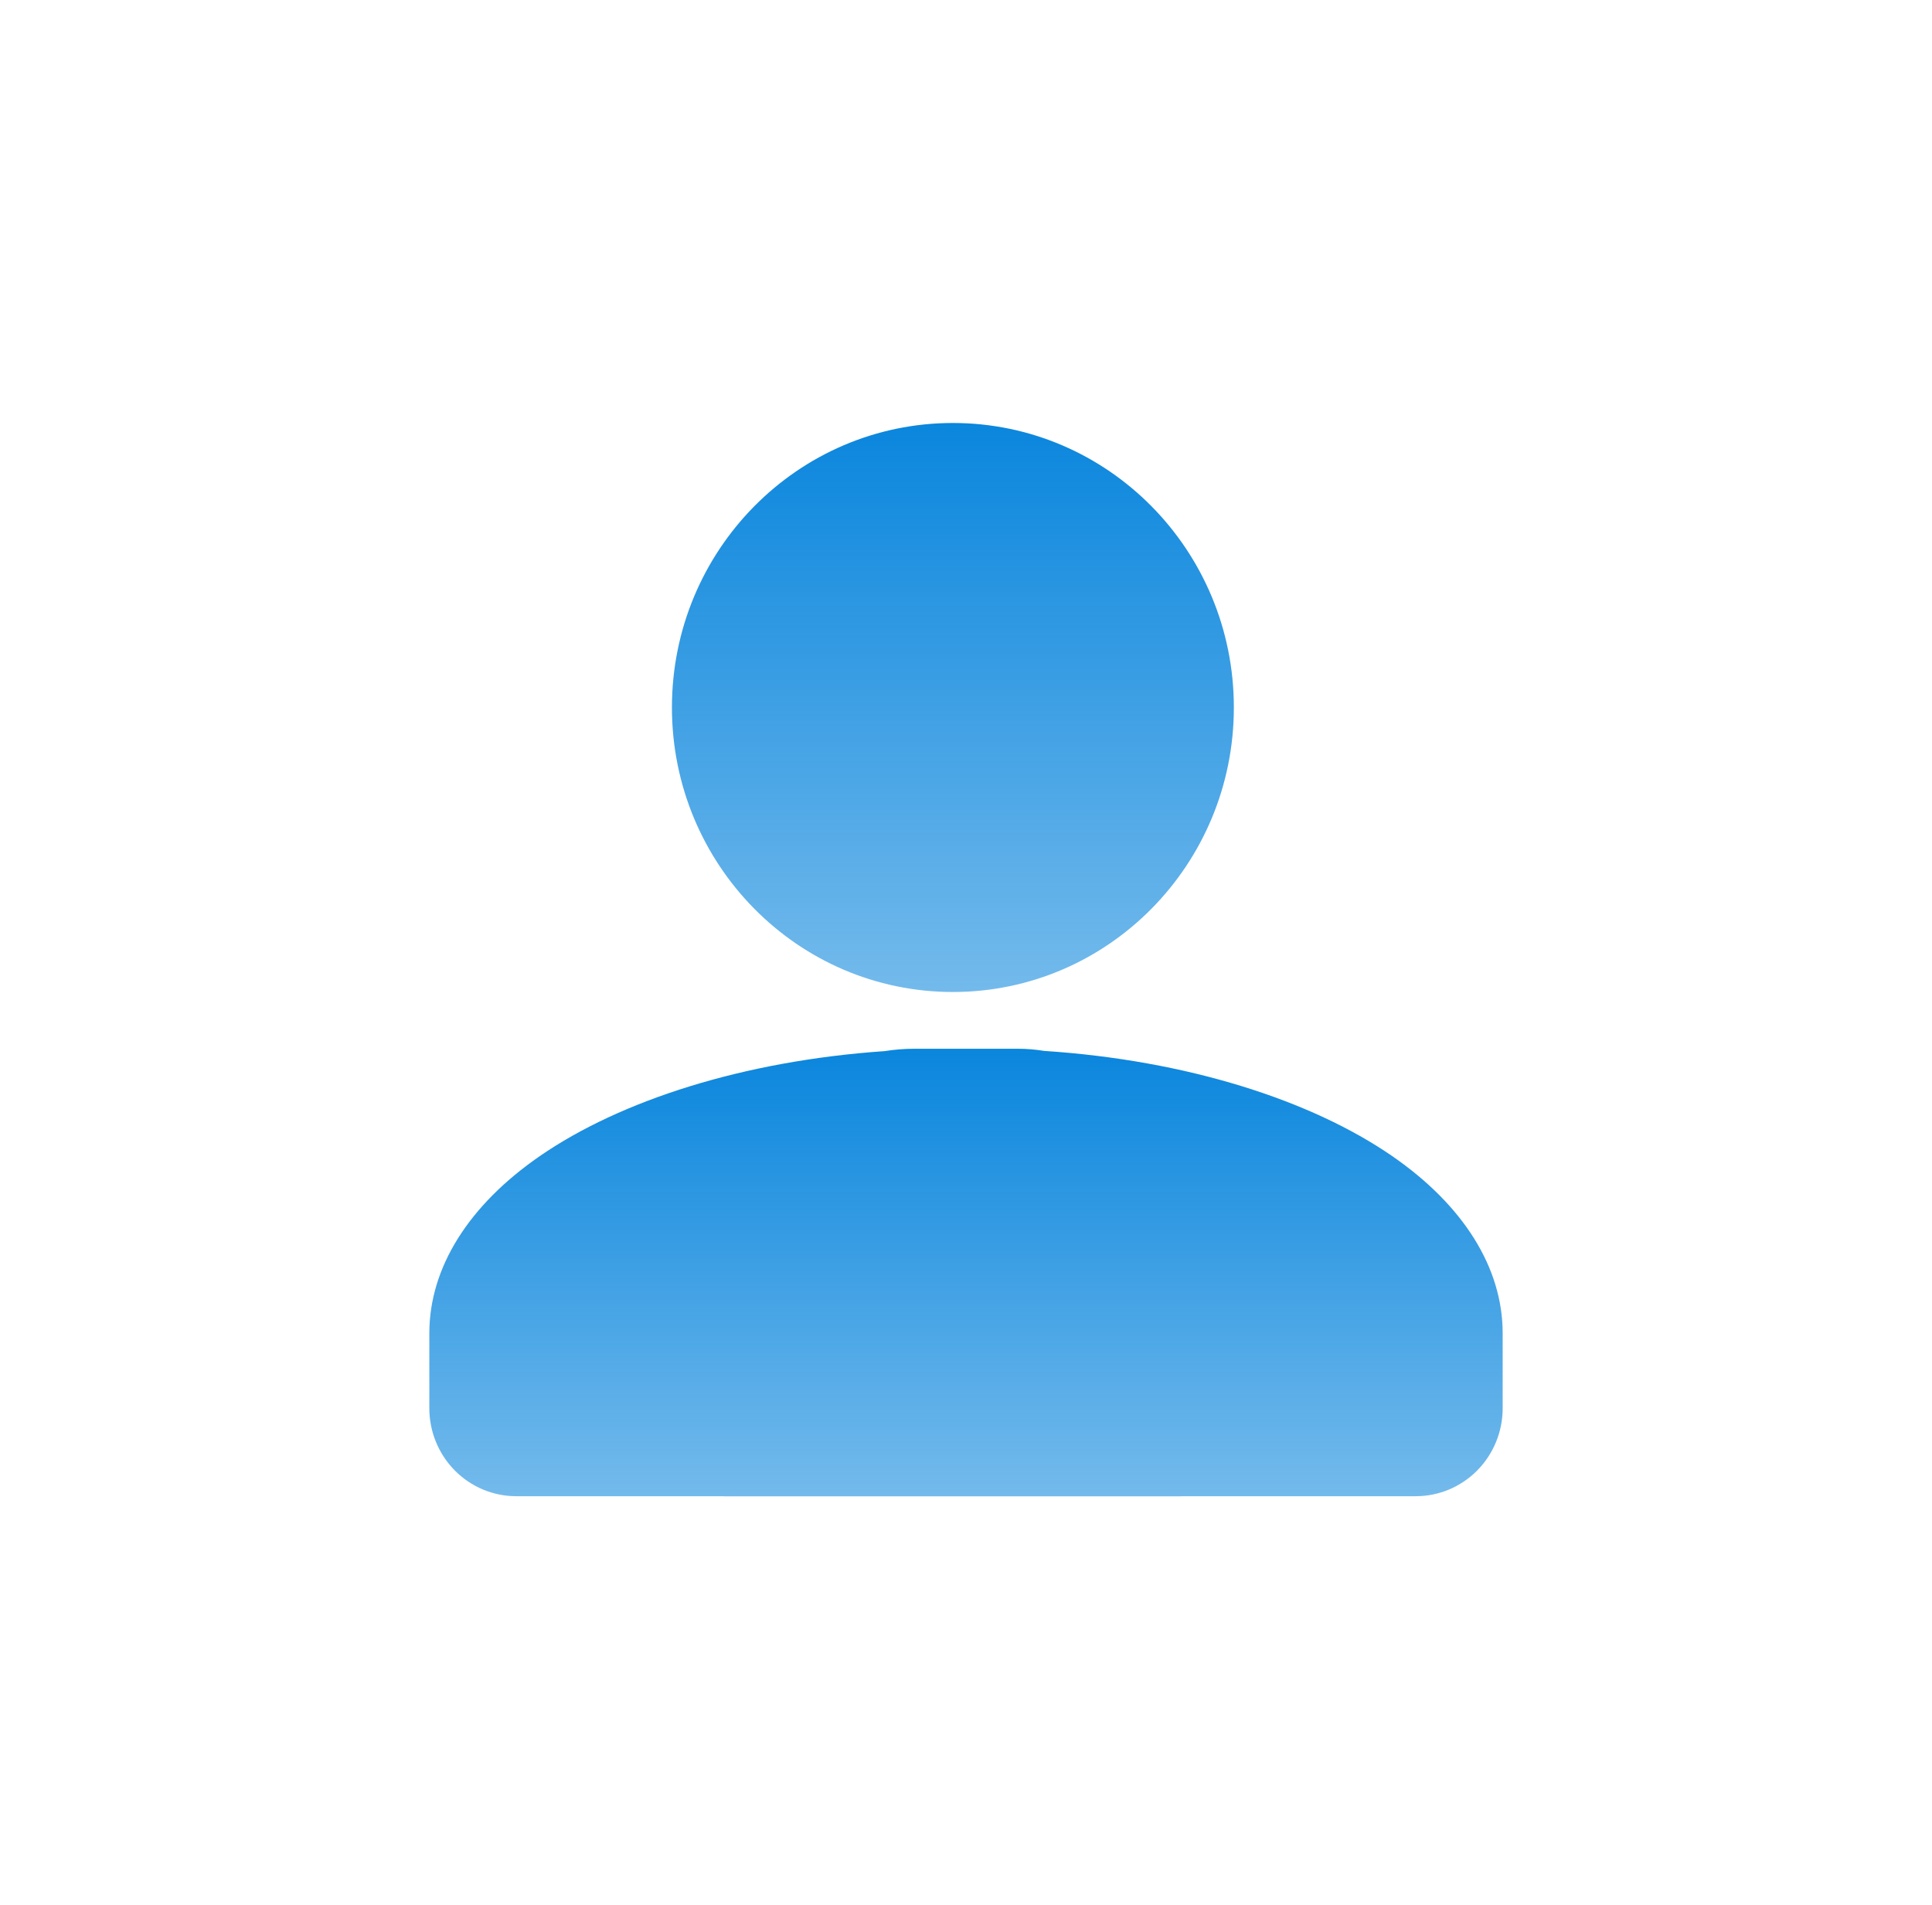
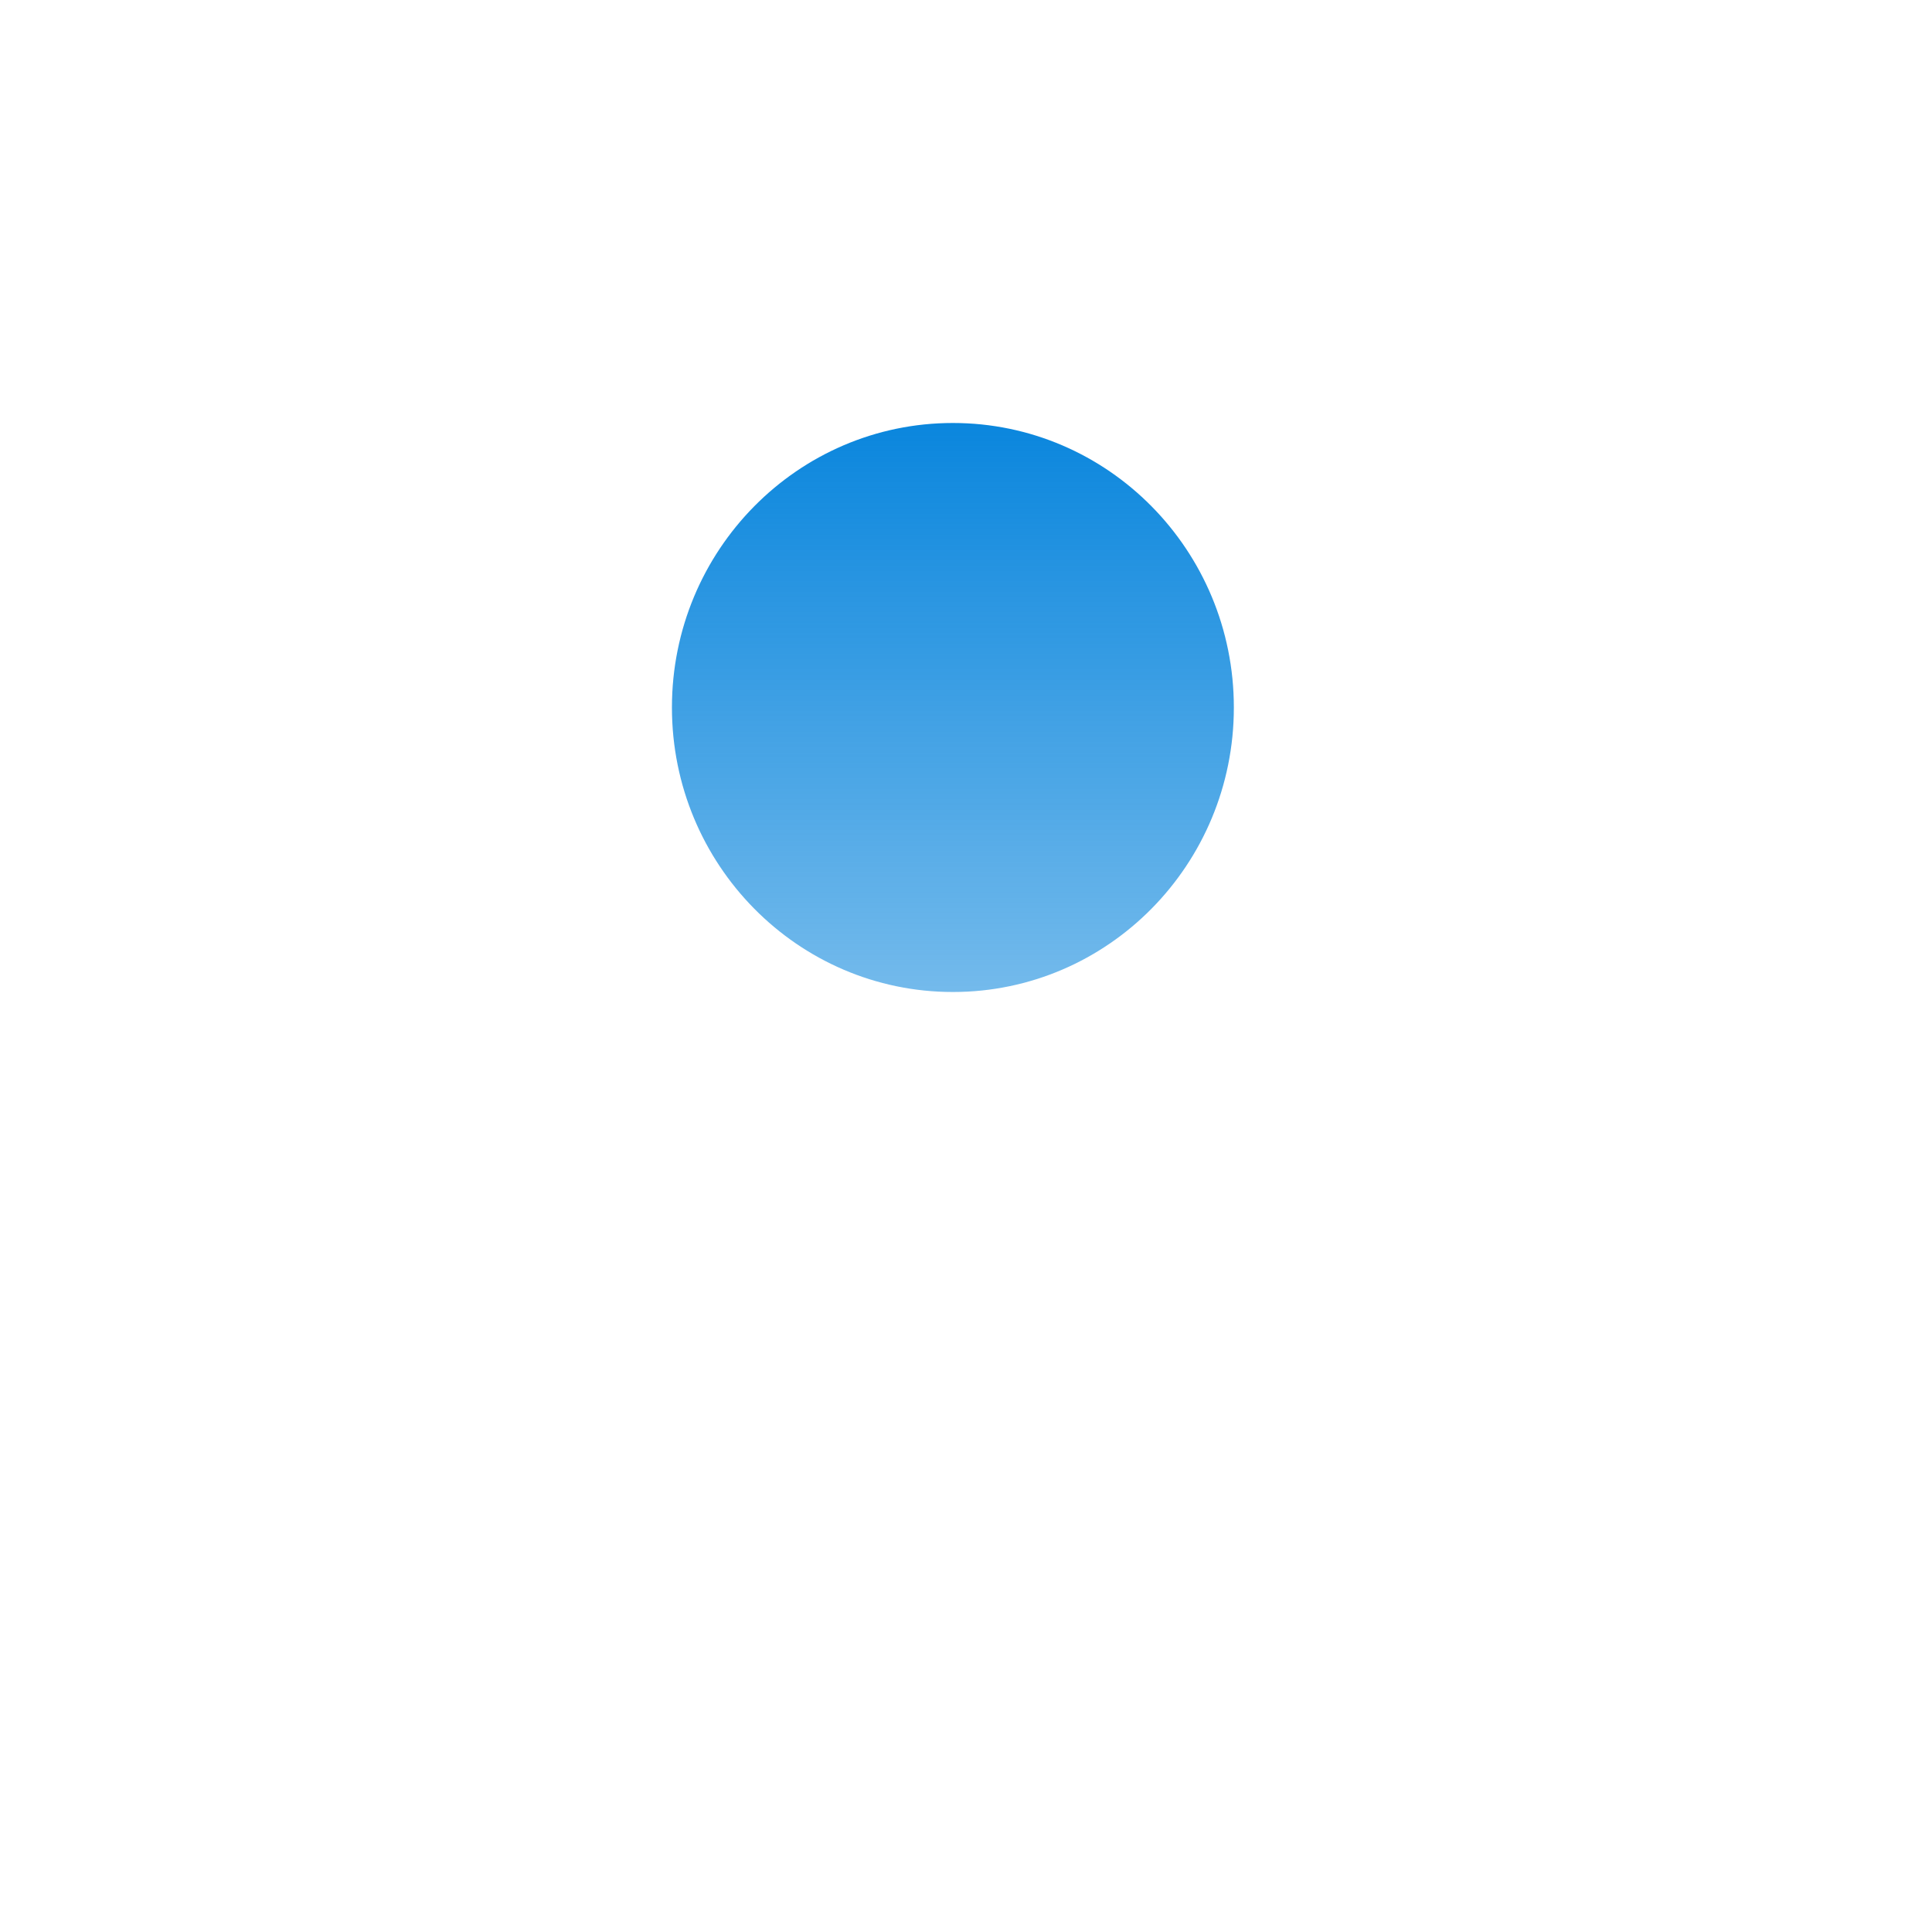
<svg xmlns="http://www.w3.org/2000/svg" width="72" height="71" viewBox="0 0 72 71" fill="none">
  <g id="Icon" filter="url(#filter0_d_482_29916)">
    <path id="Vector" d="M35.512 23.787C41.294 23.787 45.982 19.04 45.982 13.184C45.982 7.329 41.294 2.582 35.512 2.582C29.729 2.582 25.041 7.329 25.041 13.184C25.041 19.04 29.729 23.787 35.512 23.787Z" fill="url(#paint0_linear_482_29916)" />
-     <path id="Union" fill-rule="evenodd" clip-rule="evenodd" d="M32.969 25.99C33.333 25.932 33.706 25.902 34.086 25.902H35.513H36.487H37.927C38.262 25.902 38.591 25.93 38.912 25.982C44.23 26.332 48.861 27.816 51.886 29.904C54.538 31.736 56 34.062 56 36.505V39.3C56 40.169 55.659 41.002 55.052 41.617C54.444 42.232 53.622 42.577 52.764 42.577H44.01V42.582H26.988V42.577H19.236C18.378 42.577 17.555 42.232 16.948 41.617C16.341 41.002 16 40.169 16 39.3V36.505C16 34.062 17.462 31.736 20.114 29.904C23.116 27.832 27.701 26.354 32.969 25.99Z" fill="url(#paint1_linear_482_29916)" />
  </g>
  <defs>
    <filter id="filter0_d_482_29916" x="0.791" y="0.554" width="70.418" height="70.418" filterUnits="userSpaceOnUse" color-interpolation-filters="sRGB">
      <feFlood flood-opacity="0" result="BackgroundImageFix" />
      <feColorMatrix in="SourceAlpha" type="matrix" values="0 0 0 0 0 0 0 0 0 0 0 0 0 0 0 0 0 0 127 0" result="hardAlpha" />
      <feOffset dy="13.181" />
      <feGaussianBlur stdDeviation="7.605" />
      <feComposite in2="hardAlpha" operator="out" />
      <feColorMatrix type="matrix" values="0 0 0 0 0.18 0 0 0 0 0.251 0 0 0 0 0.298 0 0 0 0.1 0" />
      <feBlend mode="normal" in2="BackgroundImageFix" result="effect1_dropShadow_482_29916" />
      <feBlend mode="normal" in="SourceGraphic" in2="effect1_dropShadow_482_29916" result="shape" />
    </filter>
    <linearGradient id="paint0_linear_482_29916" x1="35.512" y1="2.582" x2="35.512" y2="23.787" gradientUnits="userSpaceOnUse">
      <stop stop-color="#0A86DD" />
      <stop offset="1" stop-color="#0A86DD" stop-opacity="0.57" />
    </linearGradient>
    <linearGradient id="paint1_linear_482_29916" x1="36" y1="25.902" x2="36" y2="42.582" gradientUnits="userSpaceOnUse">
      <stop stop-color="#0A86DD" />
      <stop offset="1" stop-color="#0A86DD" stop-opacity="0.57" />
    </linearGradient>
  </defs>
</svg>